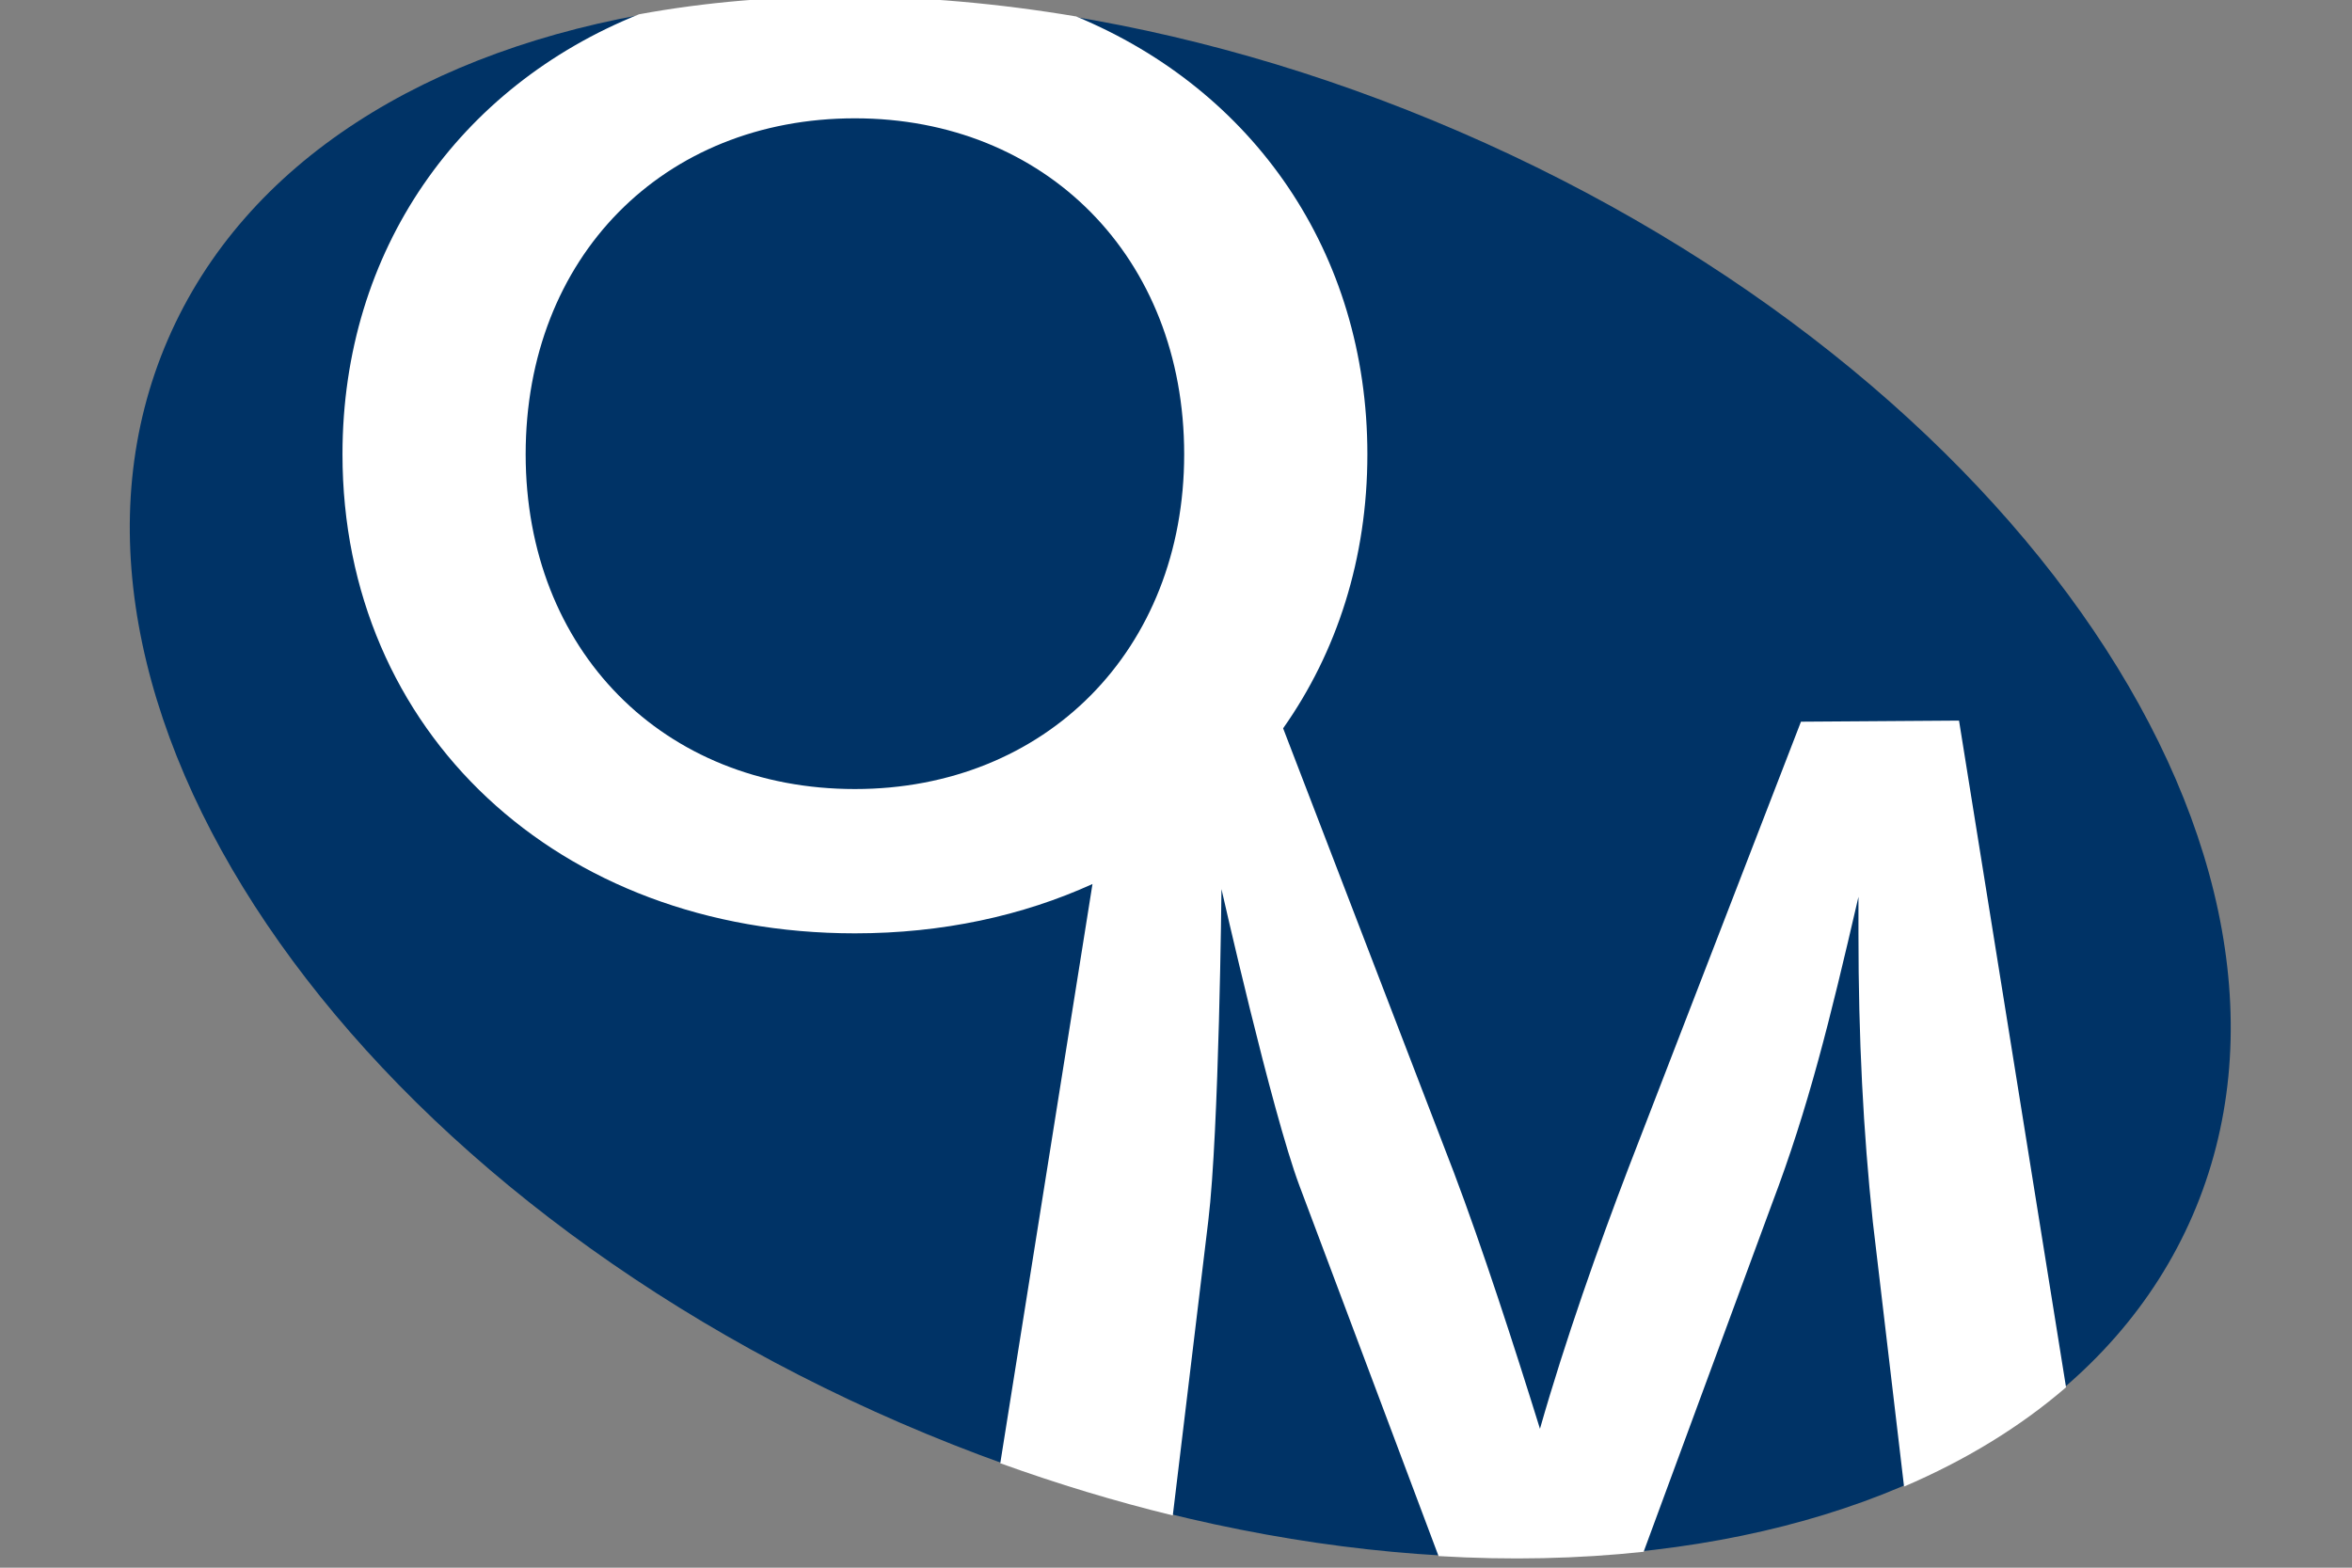
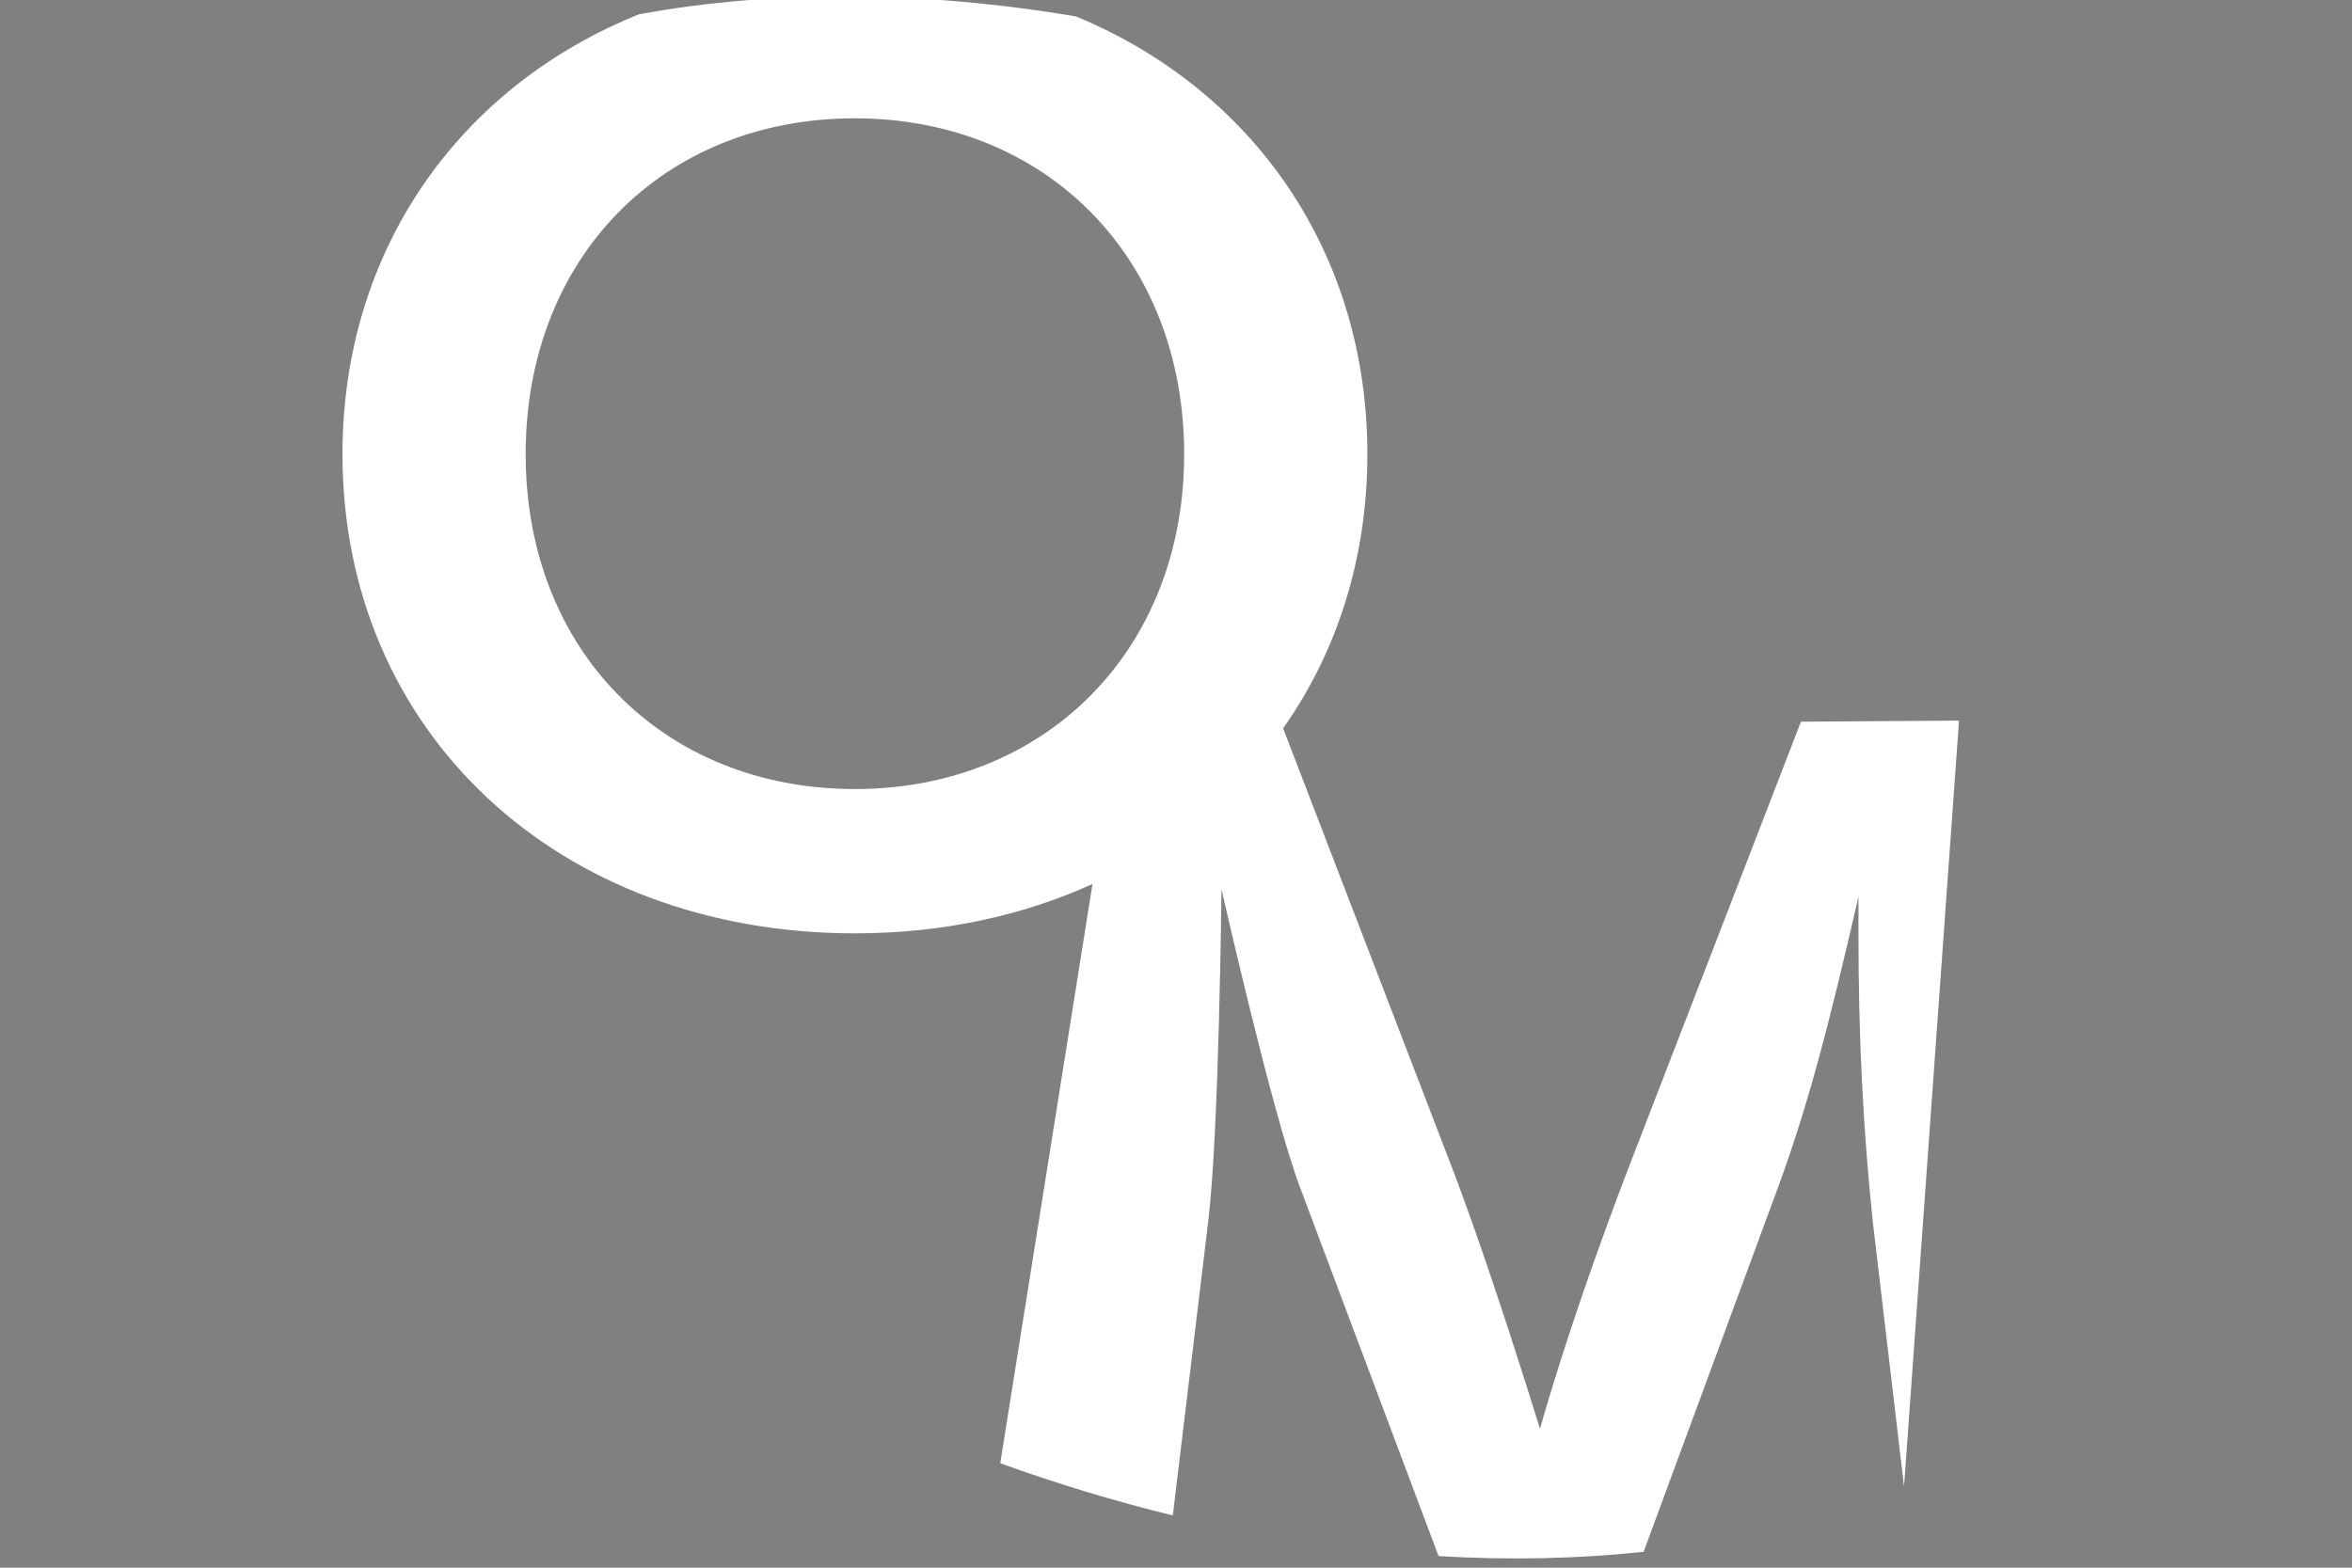
<svg xmlns="http://www.w3.org/2000/svg" version="1.1" id="レイヤー_1" x="0px" y="0px" width="300px" height="200px" viewBox="0 0 300 200" enable-background="new 0 0 300 200" xml:space="preserve">
  <rect x="0" y="0" width="300" height="200" fill="#808080" stroke="none" />
-   <path fill="#003366" d="M279.672,155.061c-19.686,45.487-93.457,57.348-164.772,26.489C43.585,150.688,1.731,88.792,21.417,43.303  c19.684-45.49,93.456-57.35,164.77-26.49C257.499,47.675,299.354,109.569,279.672,155.061" />
-   <path fill="#FFFFFF" d="M249.876,91.932l-20.162,0.139l-21.989,56.907c-3.819,9.975-8.096,22.062-11.301,33.302  c-3.363-10.821-7.331-23.043-10.994-32.74l-21.766-56.624c6.858-9.719,10.746-21.657,10.746-34.965  c0-25.792-14.595-46.5-37.15-55.854c-19.889-3.347-38.914-3.37-55.751-0.275c-22.94,9.219-37.826,30.079-37.826,56.129  c0,35.404,27.489,61.121,65.364,61.121c11.148,0,21.388-2.242,30.3-6.293l-11.762,73.896c7.367,2.662,14.723,4.879,22.006,6.657  l4.53-37.611c1.376-11.382,1.679-42.292,1.679-42.292s6.413,28.386,9.927,37.797l17.761,47.294  c9.059,0.541,17.823,0.346,26.159-0.551l16.405-44.494c4.58-12.084,7.33-23.183,10.995-39.063v4.638  c0,13.489,0.614,25.289,1.831,36.814l3.984,33.785c7.801-3.34,14.761-7.57,20.664-12.663L249.876,91.932z M109.046,100.664  c-24.437,0-41.997-17.705-41.997-42.713c0-25.154,17.56-42.857,41.997-42.857c24.28,0,41.997,17.704,41.997,42.857  C151.043,82.959,133.326,100.664,109.046,100.664" />
+   <path fill="#FFFFFF" d="M249.876,91.932l-20.162,0.139l-21.989,56.907c-3.819,9.975-8.096,22.062-11.301,33.302  c-3.363-10.821-7.331-23.043-10.994-32.74l-21.766-56.624c6.858-9.719,10.746-21.657,10.746-34.965  c0-25.792-14.595-46.5-37.15-55.854c-19.889-3.347-38.914-3.37-55.751-0.275c-22.94,9.219-37.826,30.079-37.826,56.129  c0,35.404,27.489,61.121,65.364,61.121c11.148,0,21.388-2.242,30.3-6.293l-11.762,73.896c7.367,2.662,14.723,4.879,22.006,6.657  l4.53-37.611c1.376-11.382,1.679-42.292,1.679-42.292s6.413,28.386,9.927,37.797l17.761,47.294  c9.059,0.541,17.823,0.346,26.159-0.551l16.405-44.494c4.58-12.084,7.33-23.183,10.995-39.063v4.638  c0,13.489,0.614,25.289,1.831,36.814l3.984,33.785L249.876,91.932z M109.046,100.664  c-24.437,0-41.997-17.705-41.997-42.713c0-25.154,17.56-42.857,41.997-42.857c24.28,0,41.997,17.704,41.997,42.857  C151.043,82.959,133.326,100.664,109.046,100.664" />
</svg>